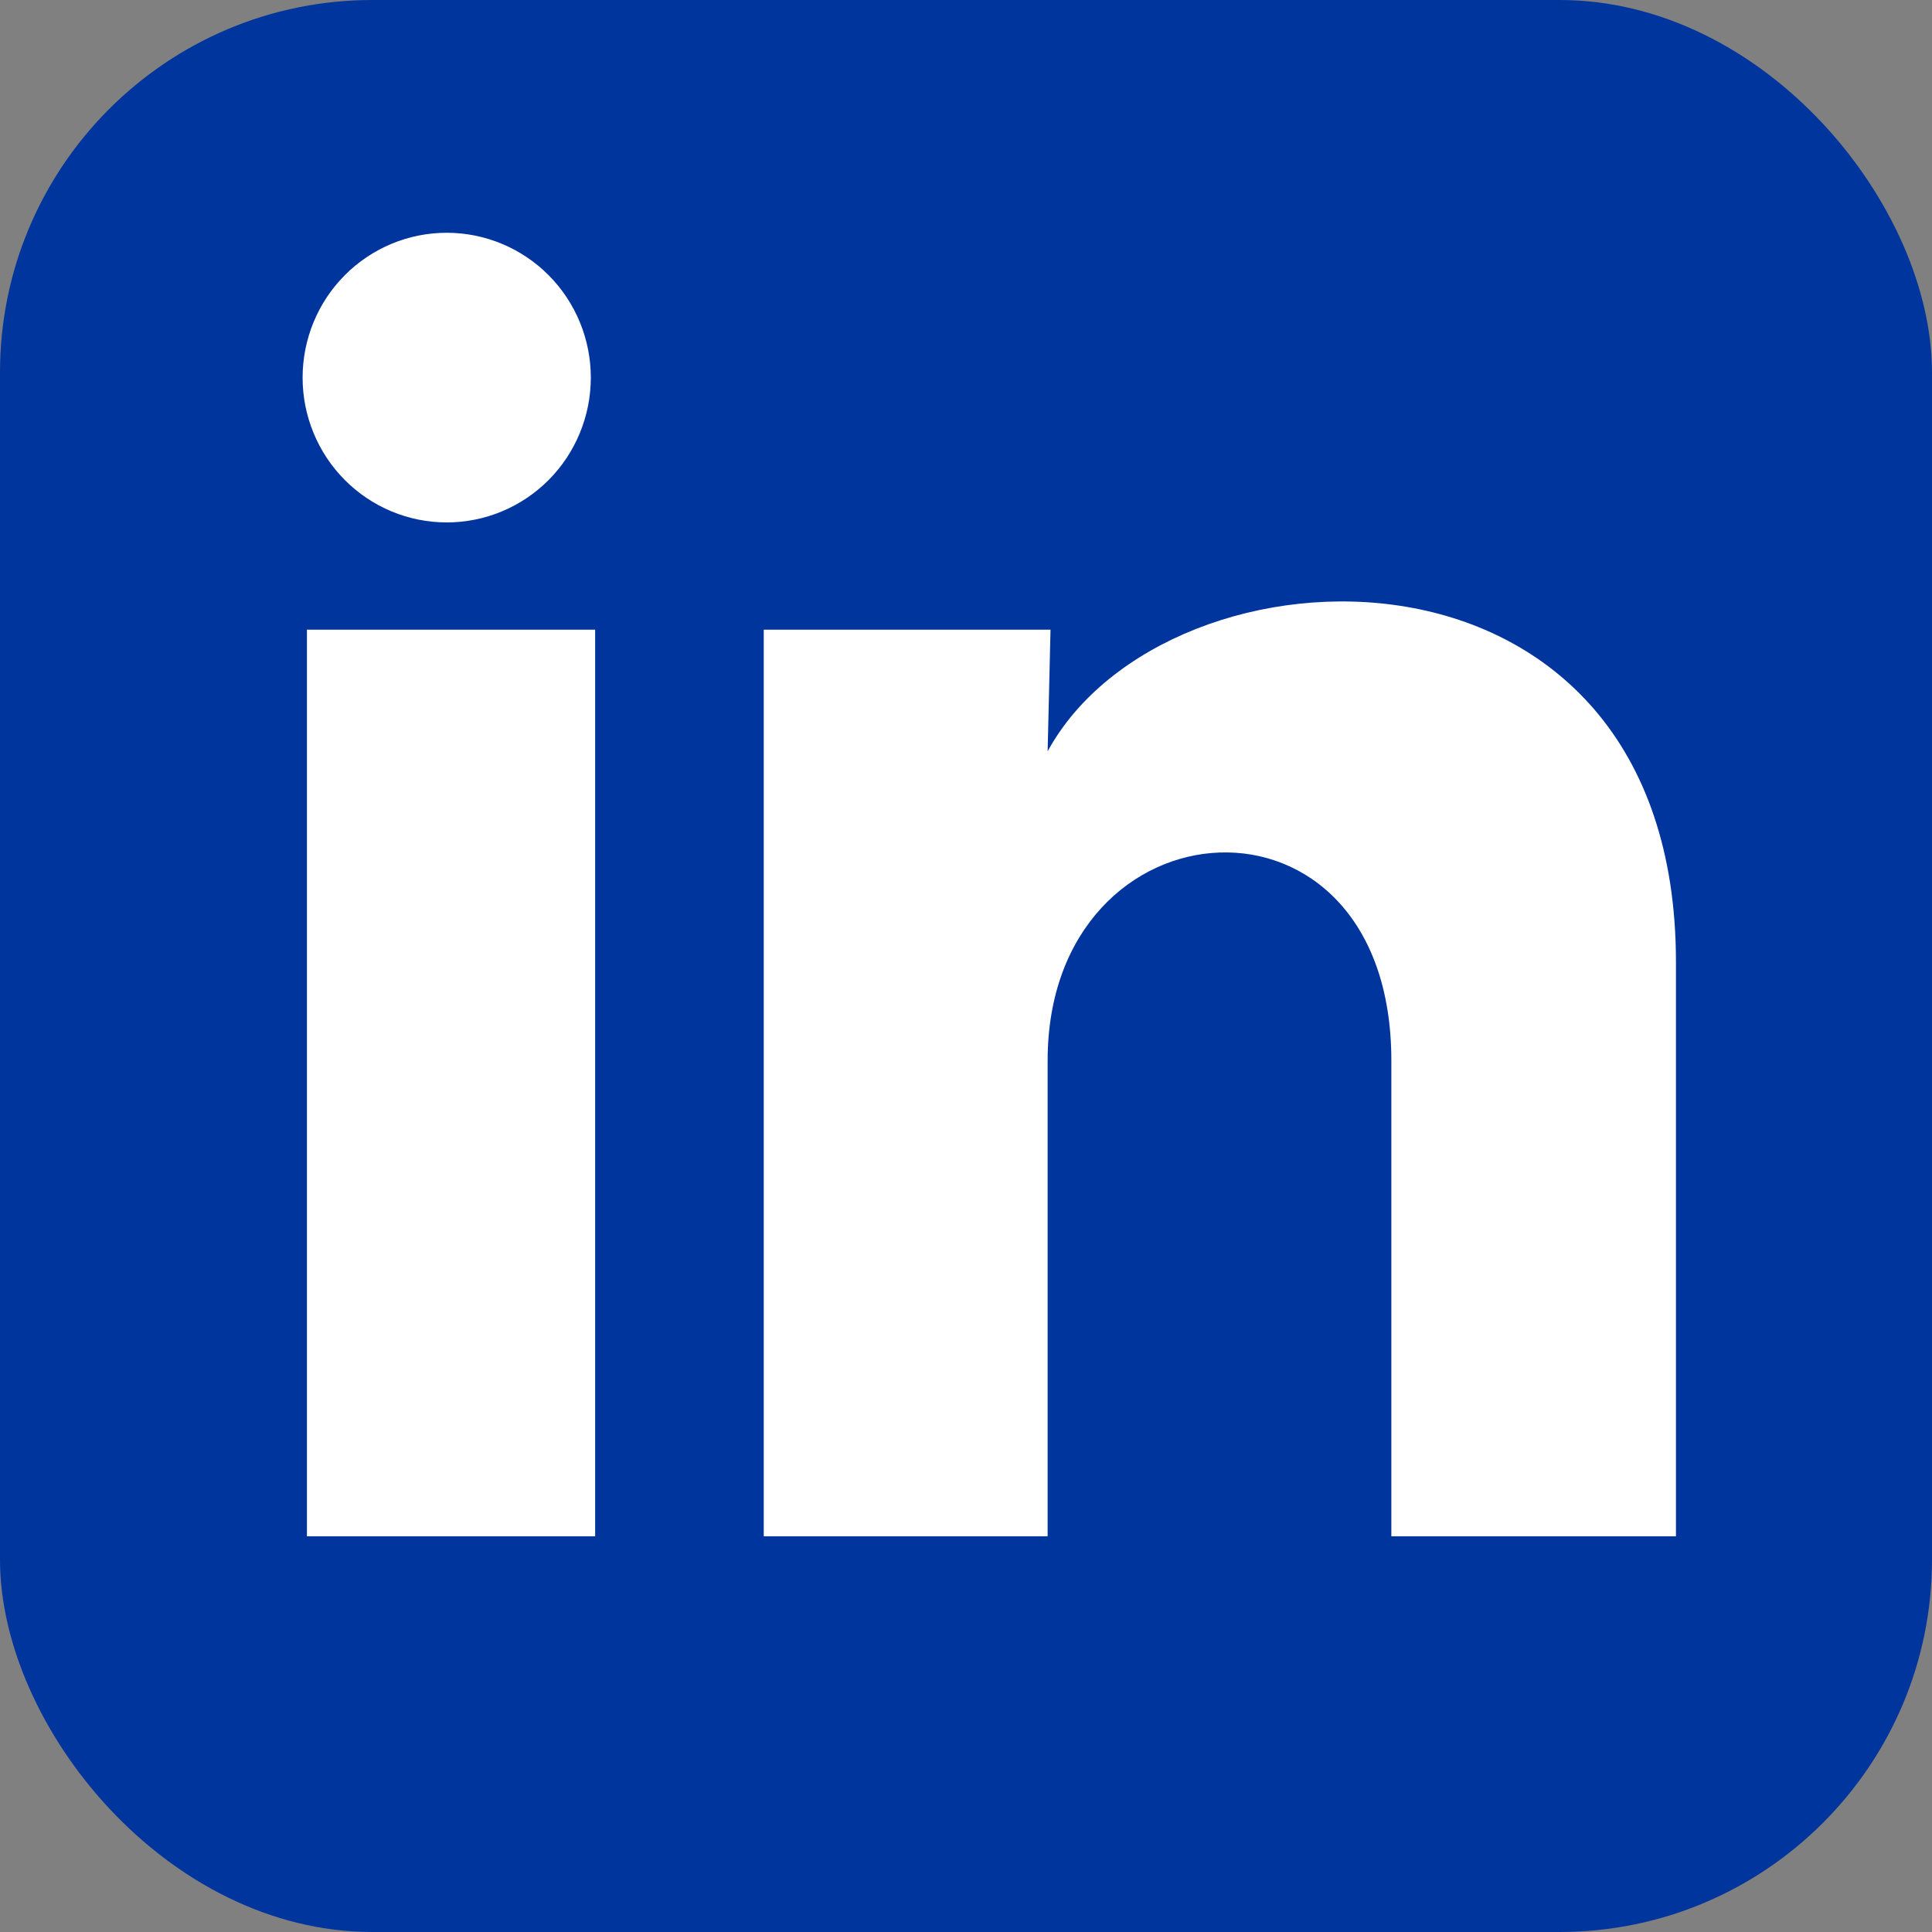
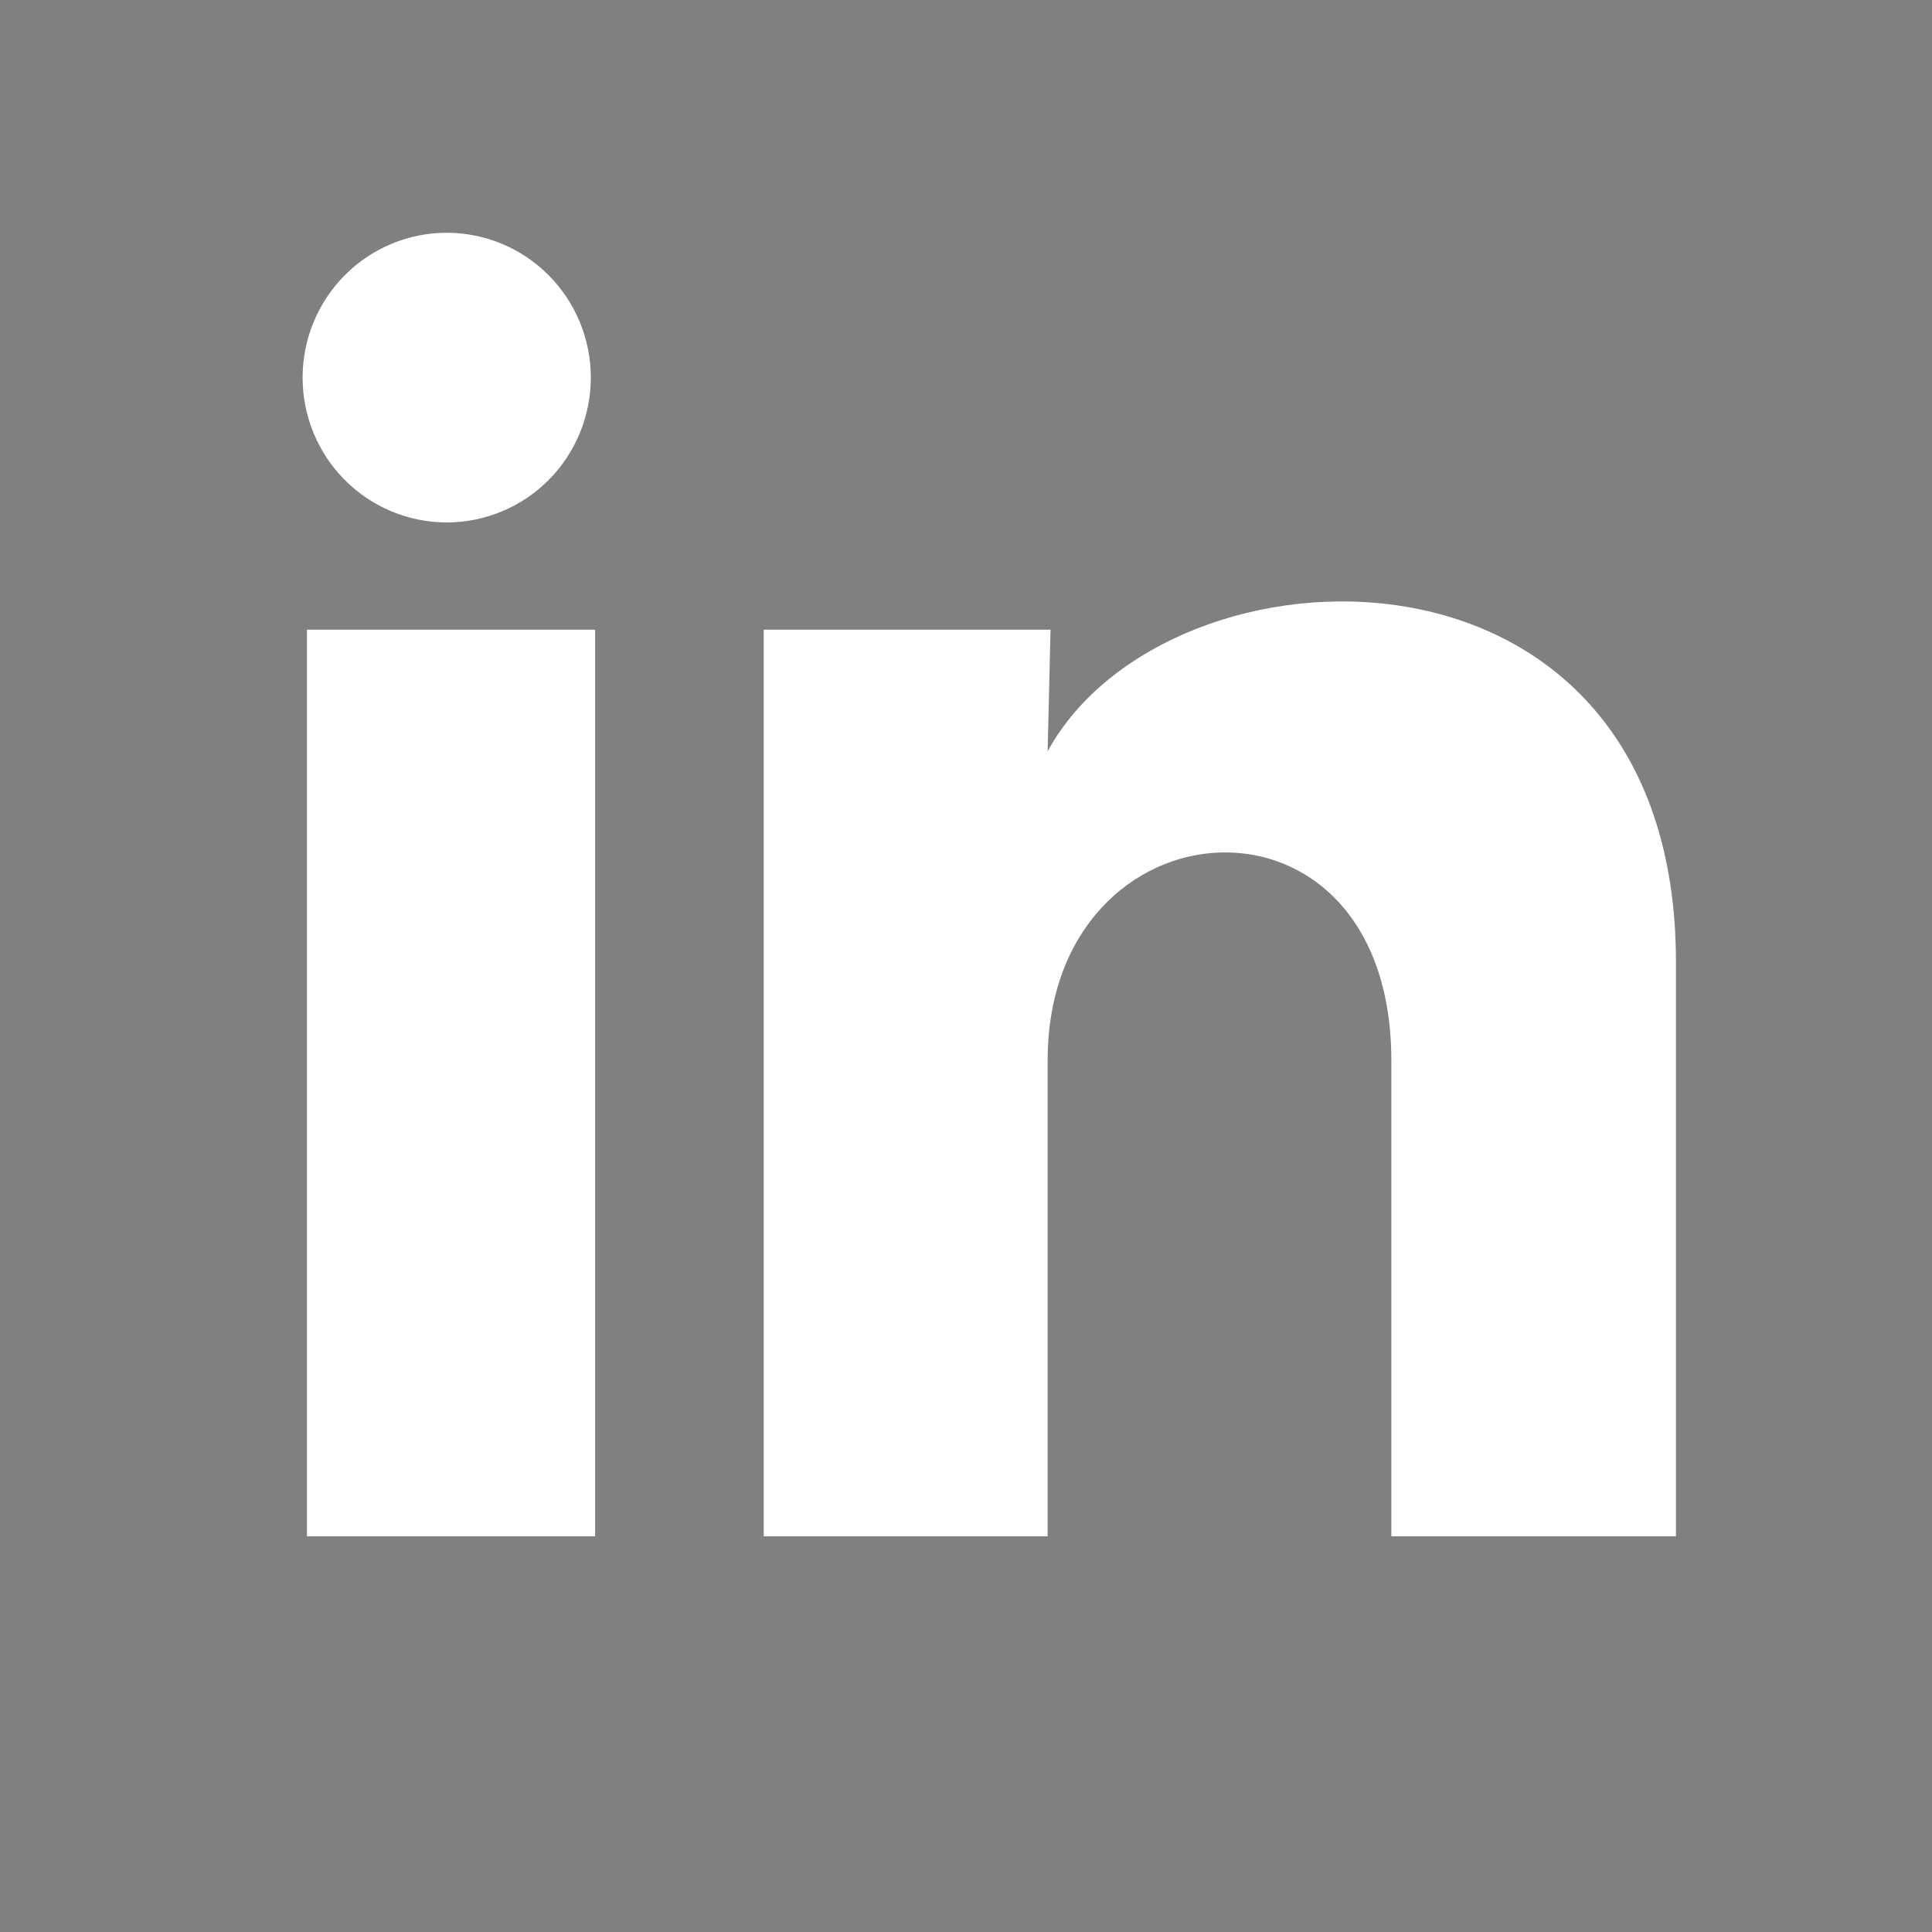
<svg xmlns="http://www.w3.org/2000/svg" width="83" height="83" viewBox="0 0 83 83" fill="none">
  <rect x="0" y="0" width="83" height="83" fill="#808080" stroke="none" />
-   <rect width="83" height="83" rx="16" fill="#00359E" />
  <path d="M25.382 16.225C25.381 17.875 24.728 19.457 23.567 20.624C22.405 21.79 20.83 22.445 19.188 22.444C17.546 22.443 15.972 21.787 14.811 20.619C13.651 19.452 12.999 17.869 13 16.219C13.001 14.569 13.654 12.986 14.816 11.82C15.977 10.654 17.552 9.999 19.194 10C20.836 10.001 22.41 10.657 23.571 11.825C24.731 12.992 25.383 14.575 25.382 16.225ZM25.568 27.051H13.186V66H25.568V27.051ZM45.131 27.051H32.811V66H45.007V45.561C45.007 34.175 59.773 33.117 59.773 45.561V66H72V41.33C72 22.136 50.146 22.851 45.007 32.277L45.131 27.051Z" fill="white" />
</svg>